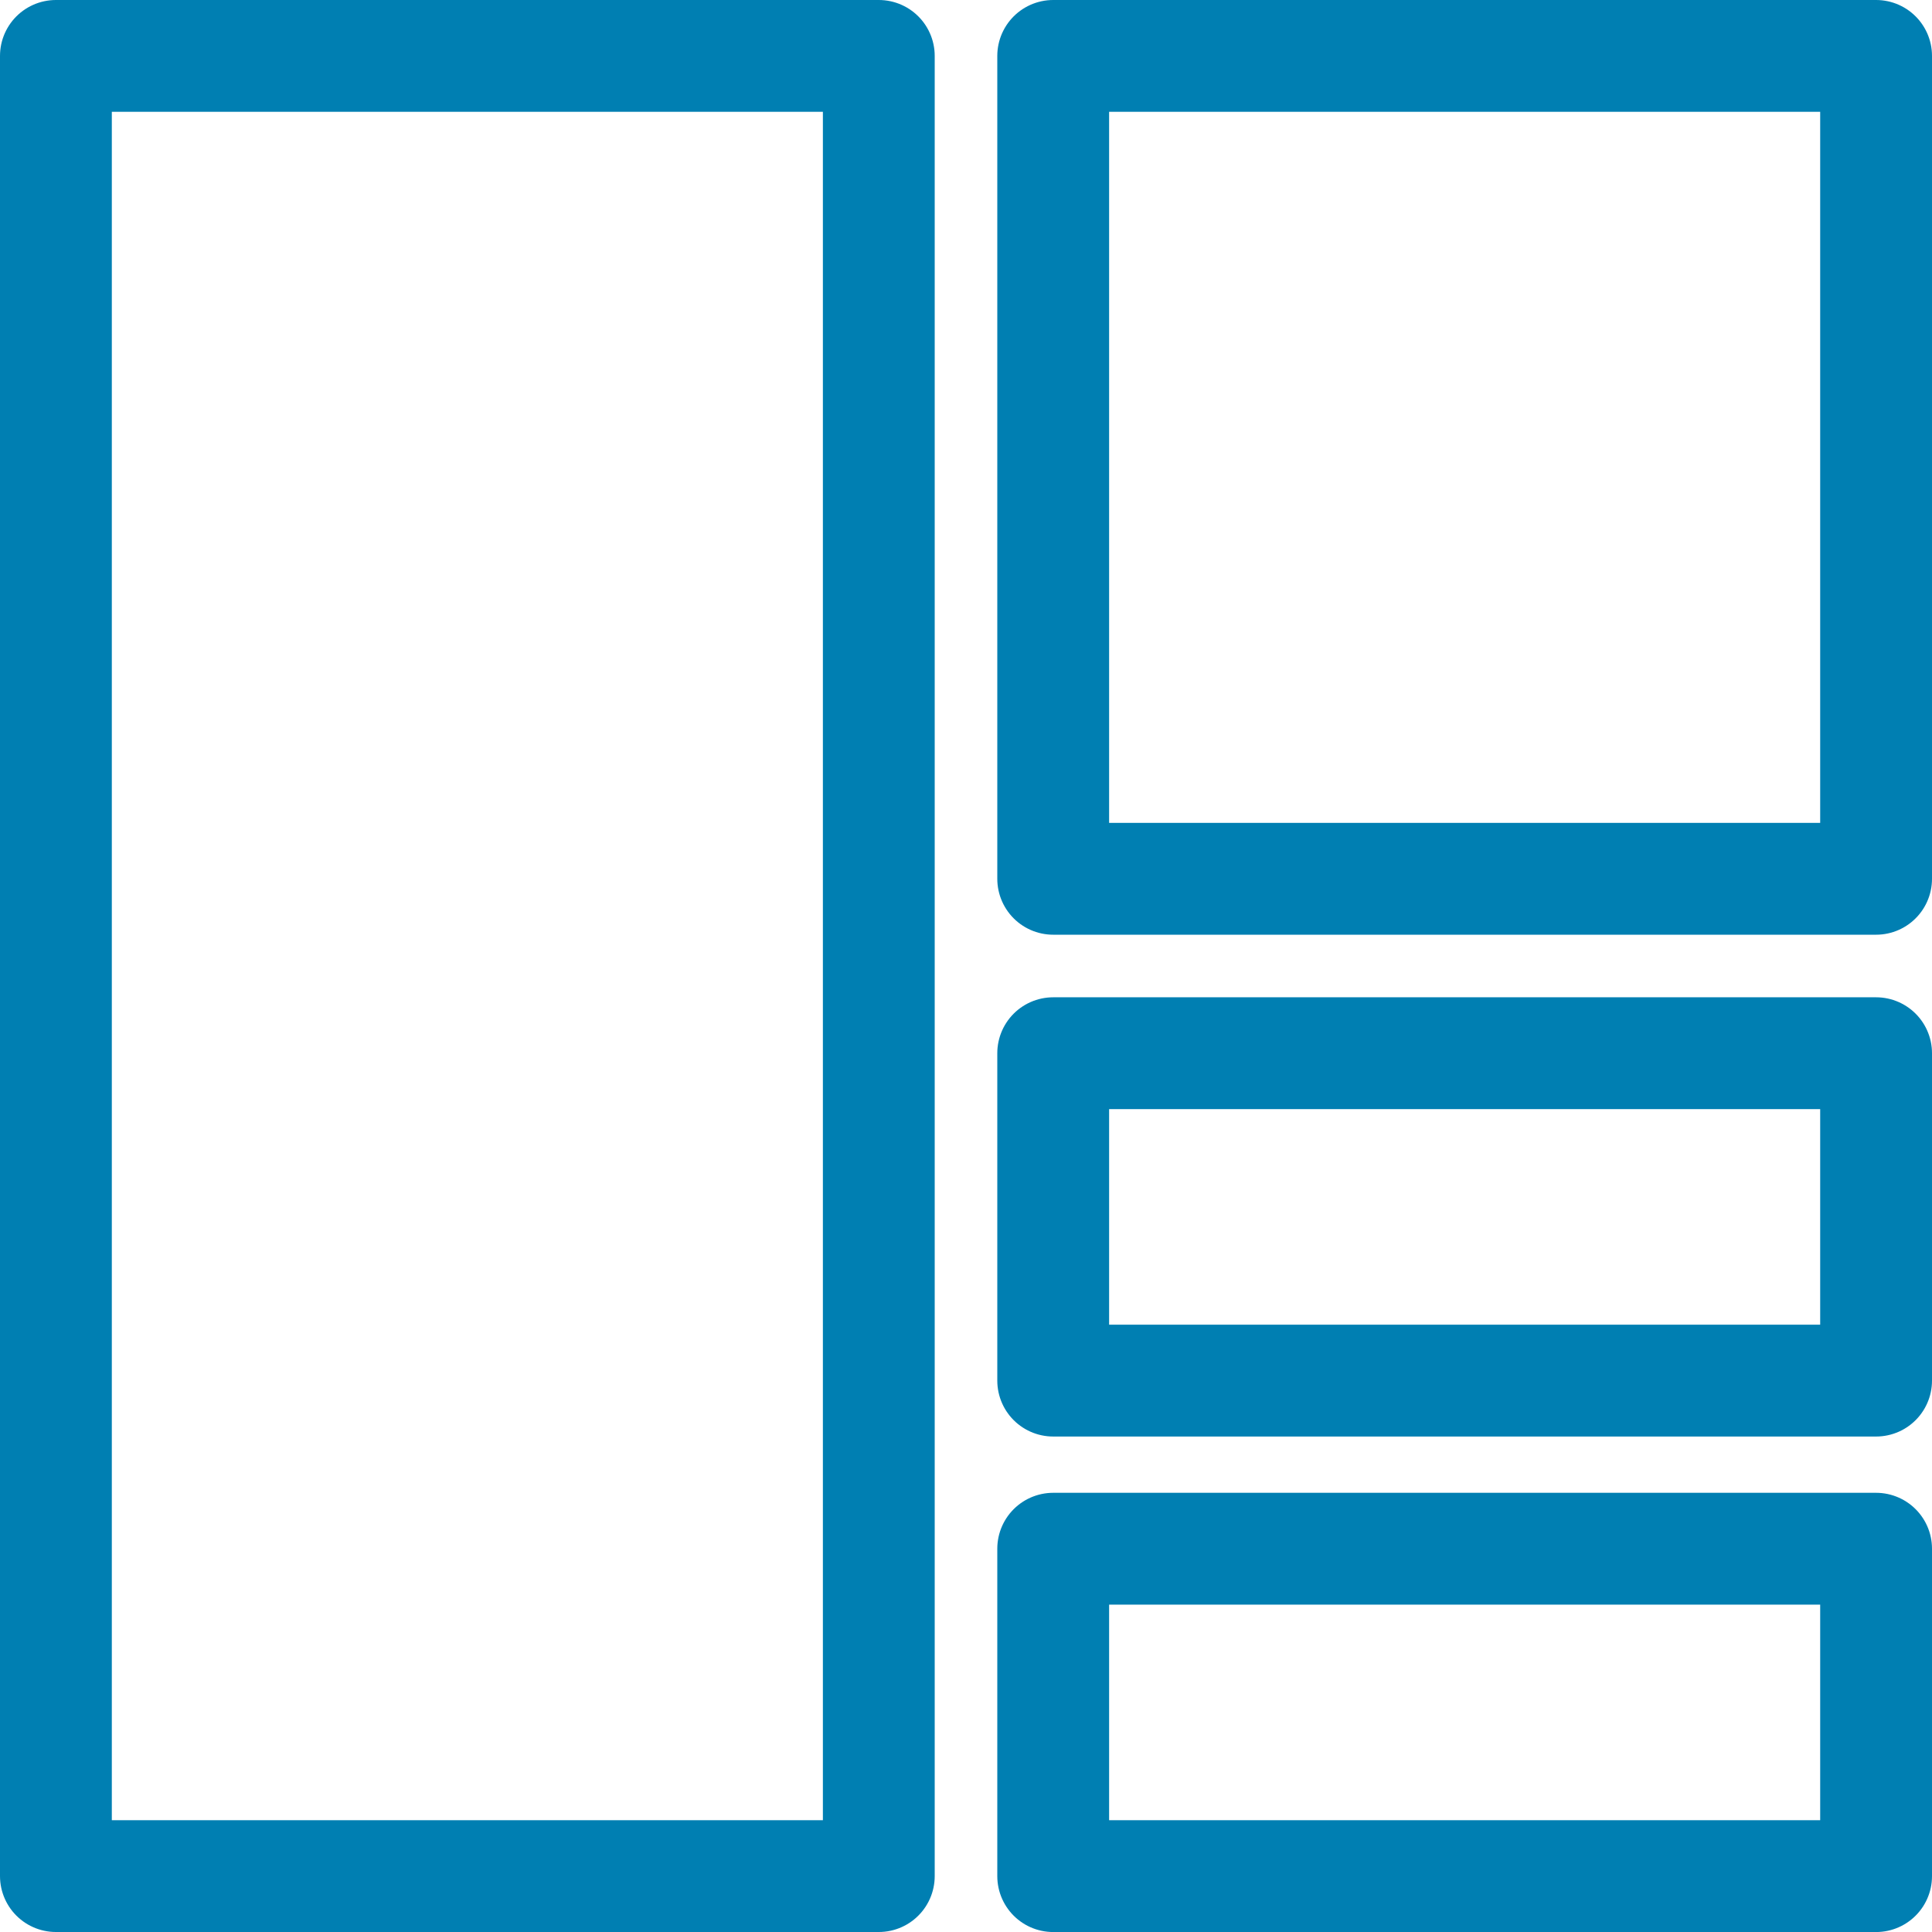
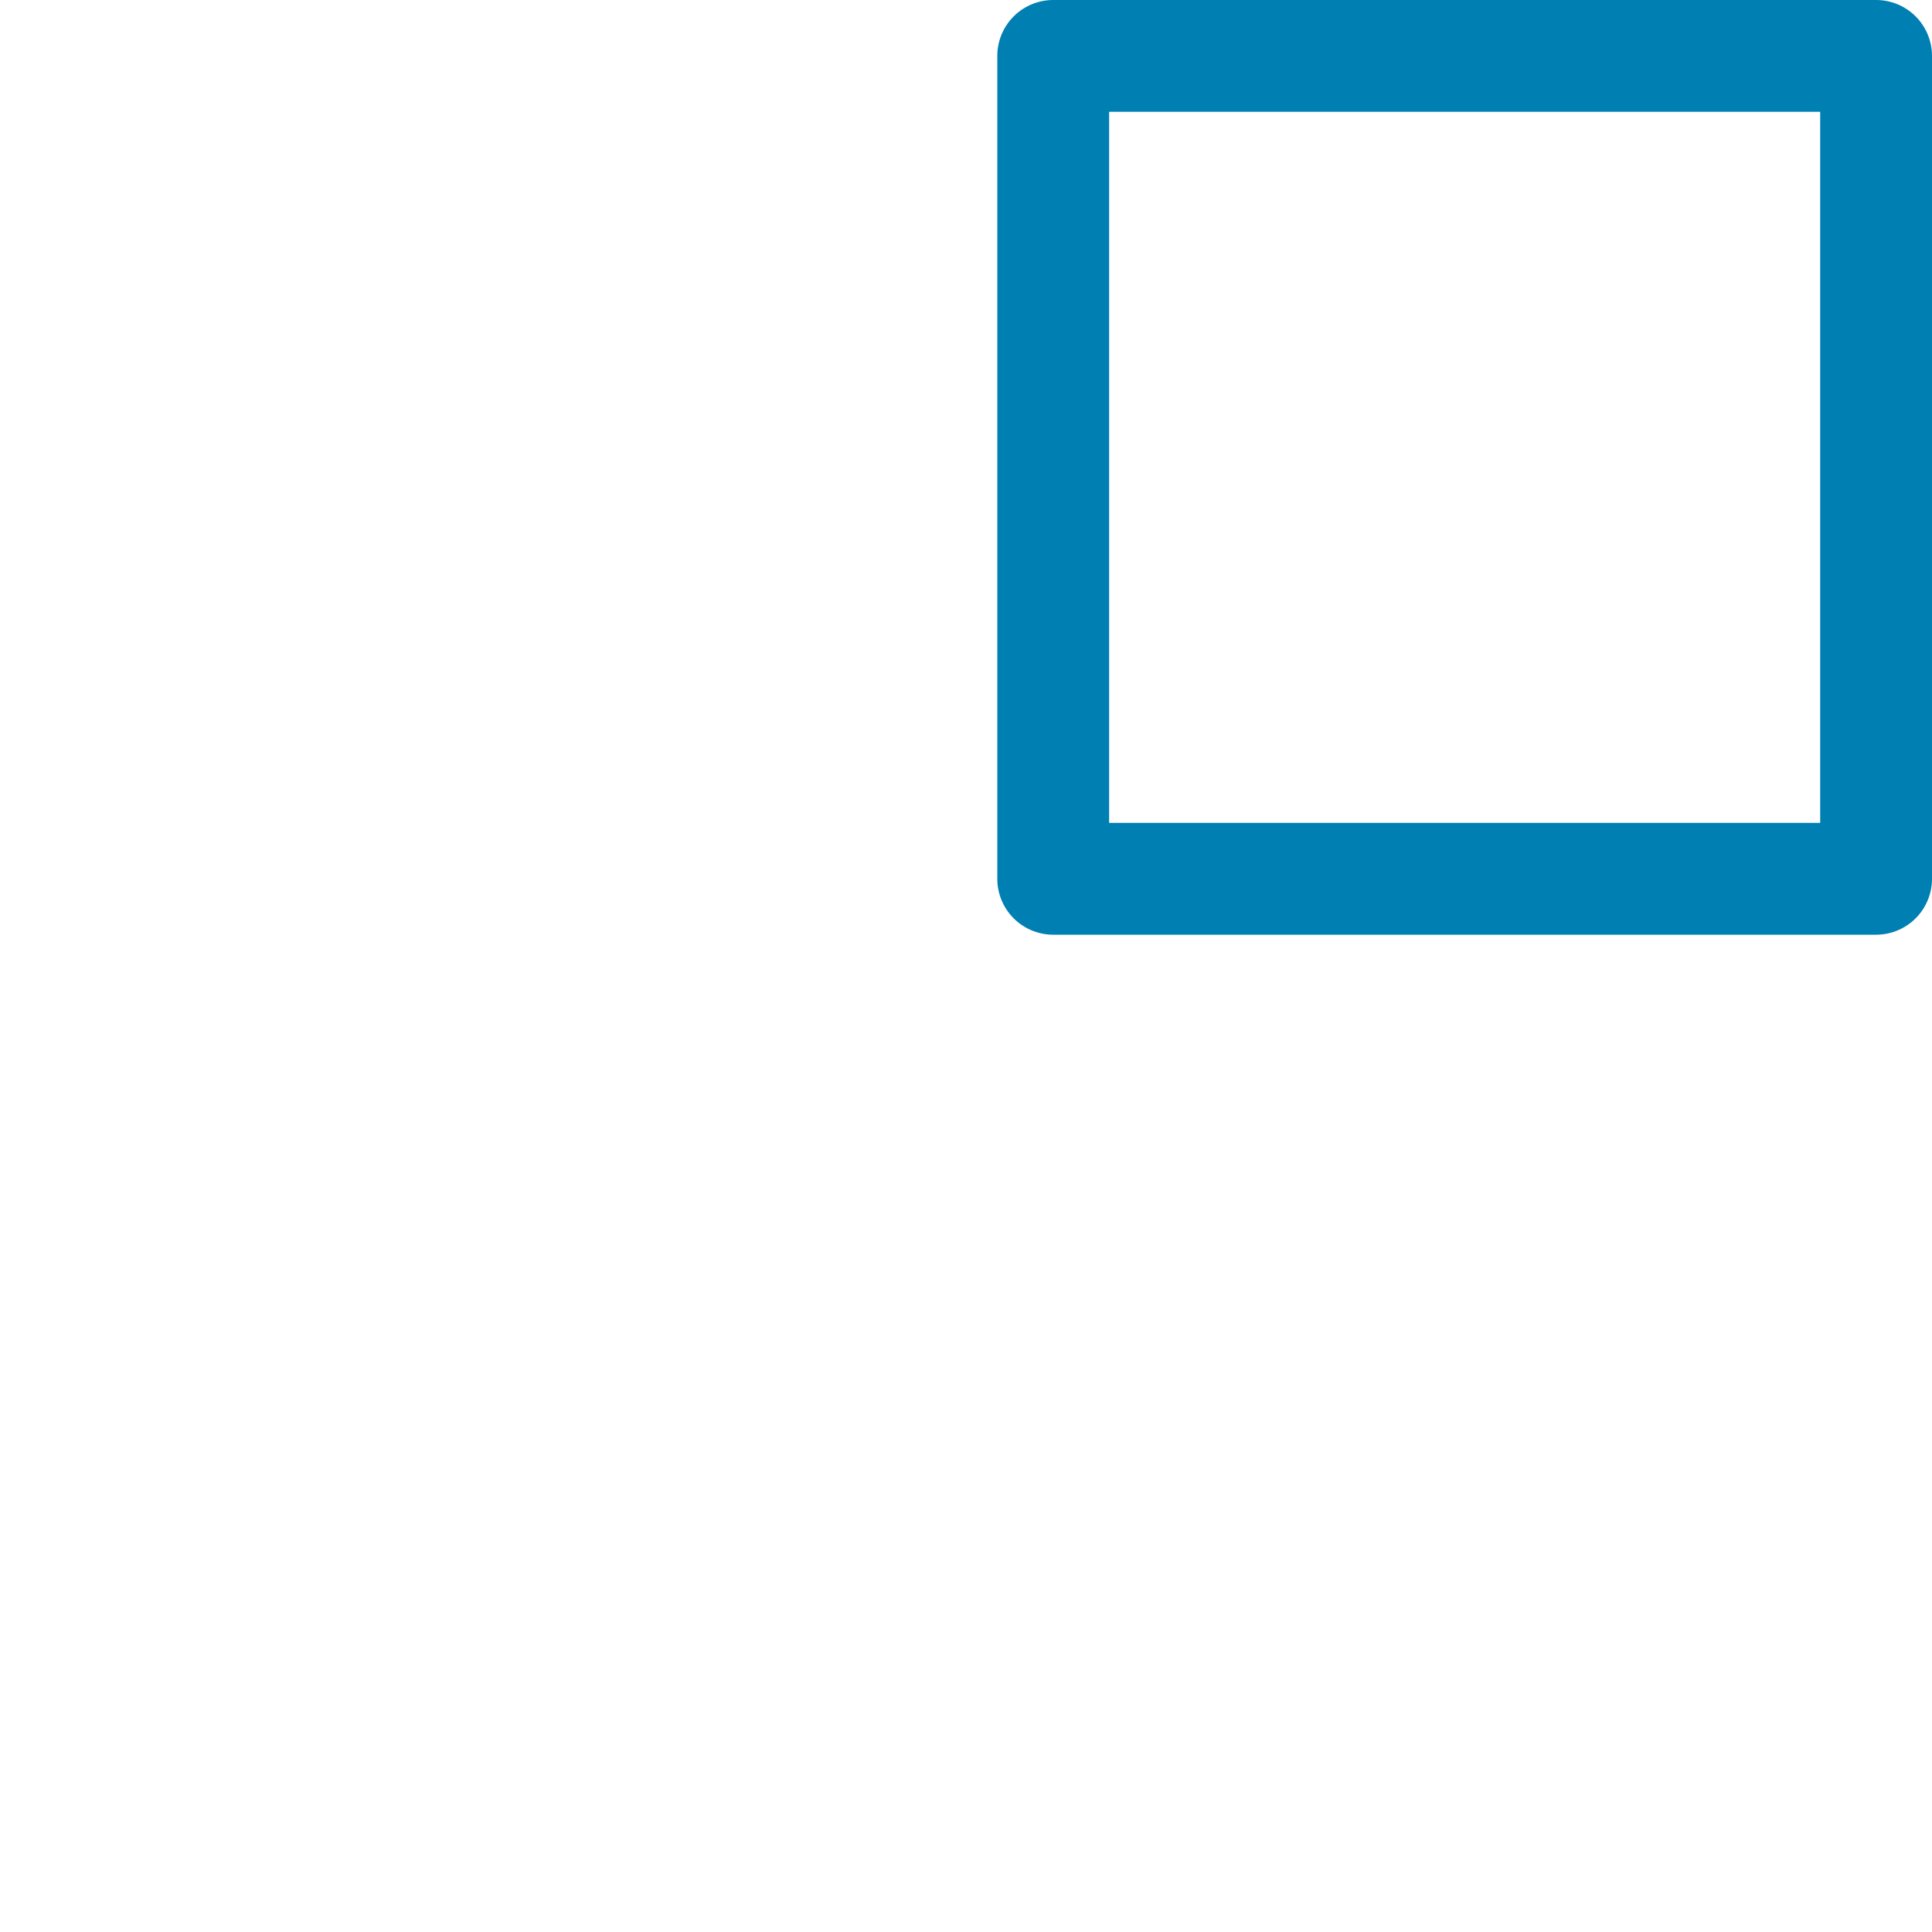
<svg xmlns="http://www.w3.org/2000/svg" width="51.833" height="51.833" viewBox="0 0 51.833 51.833">
  <defs>
    <style>.a{fill:none;stroke:#007fb2;stroke-linecap:round;stroke-linejoin:round;stroke-width:3px;}</style>
  </defs>
  <g transform="translate(-1201.5 -957.28)">
    <g transform="translate(1203 958.78)">
-       <rect class="a" width="22.077" height="48.833" transform="translate(0 0)" />
      <rect class="a" width="22.077" height="22.077" transform="translate(26.756 0)" />
-       <rect class="a" width="22.077" height="8.784" transform="translate(26.756 26.756)" />
-       <rect class="a" width="22.077" height="8.784" transform="translate(26.756 40.05)" />
    </g>
  </g>
</svg>